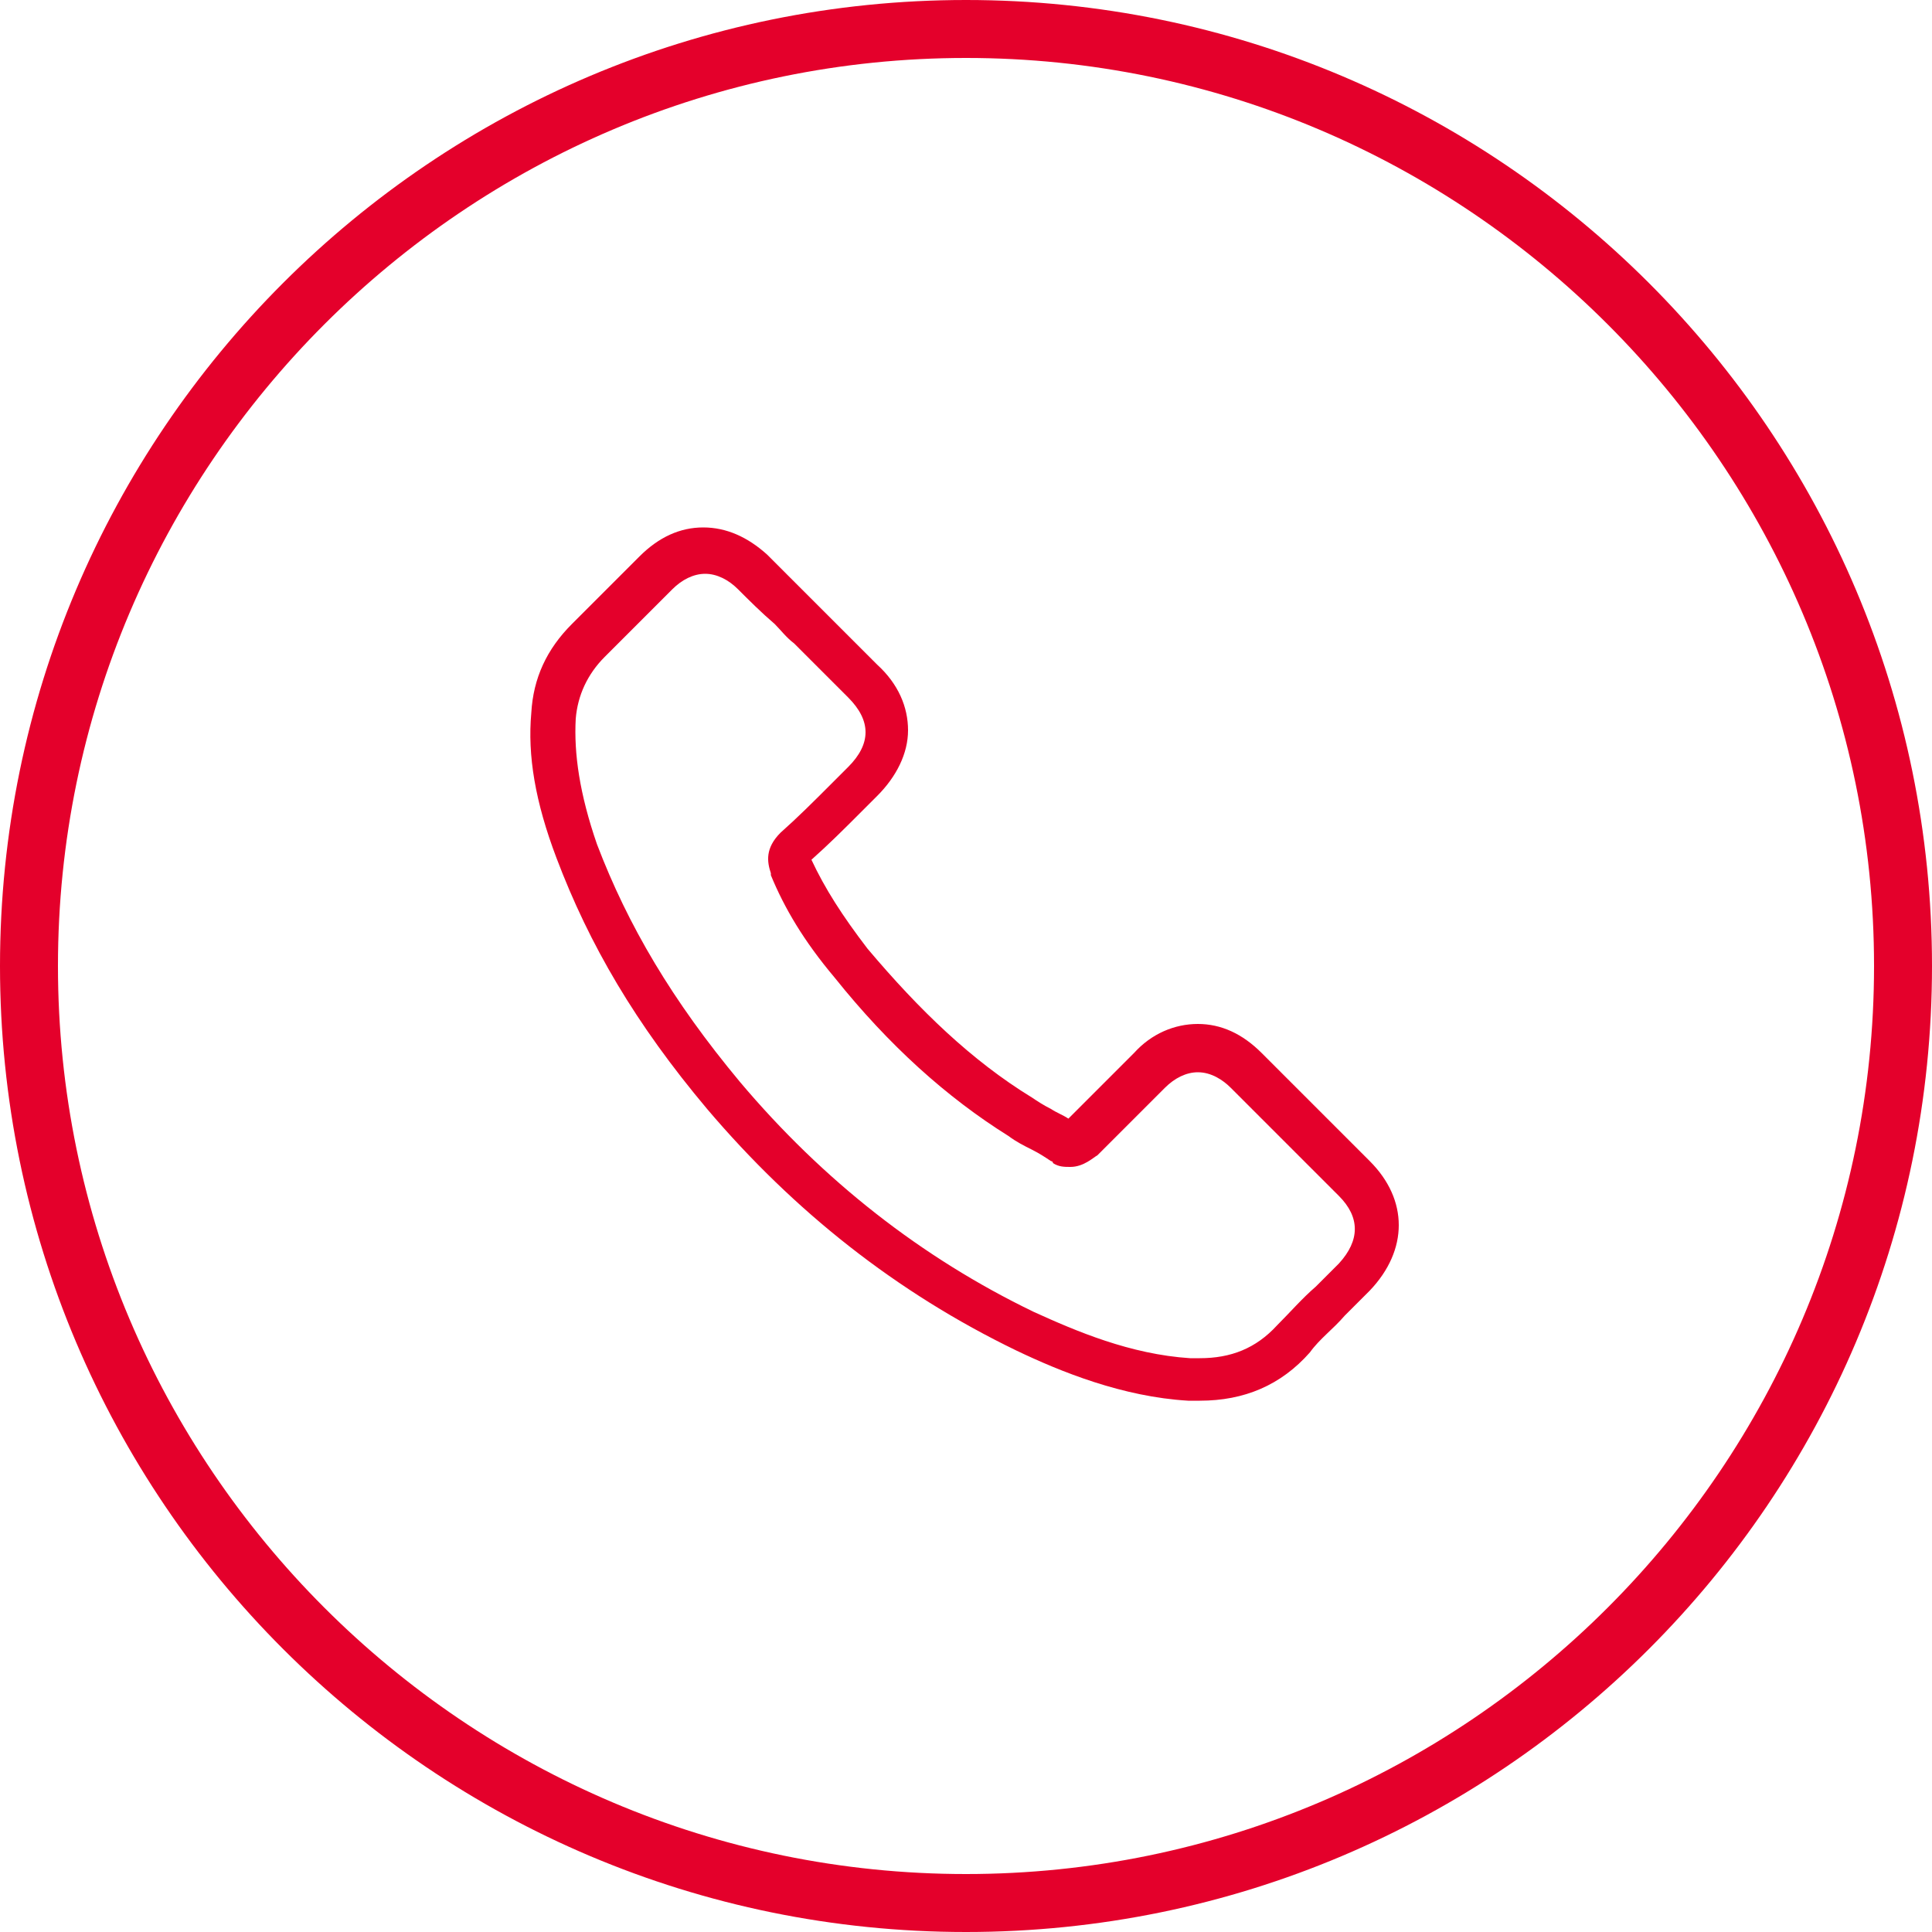
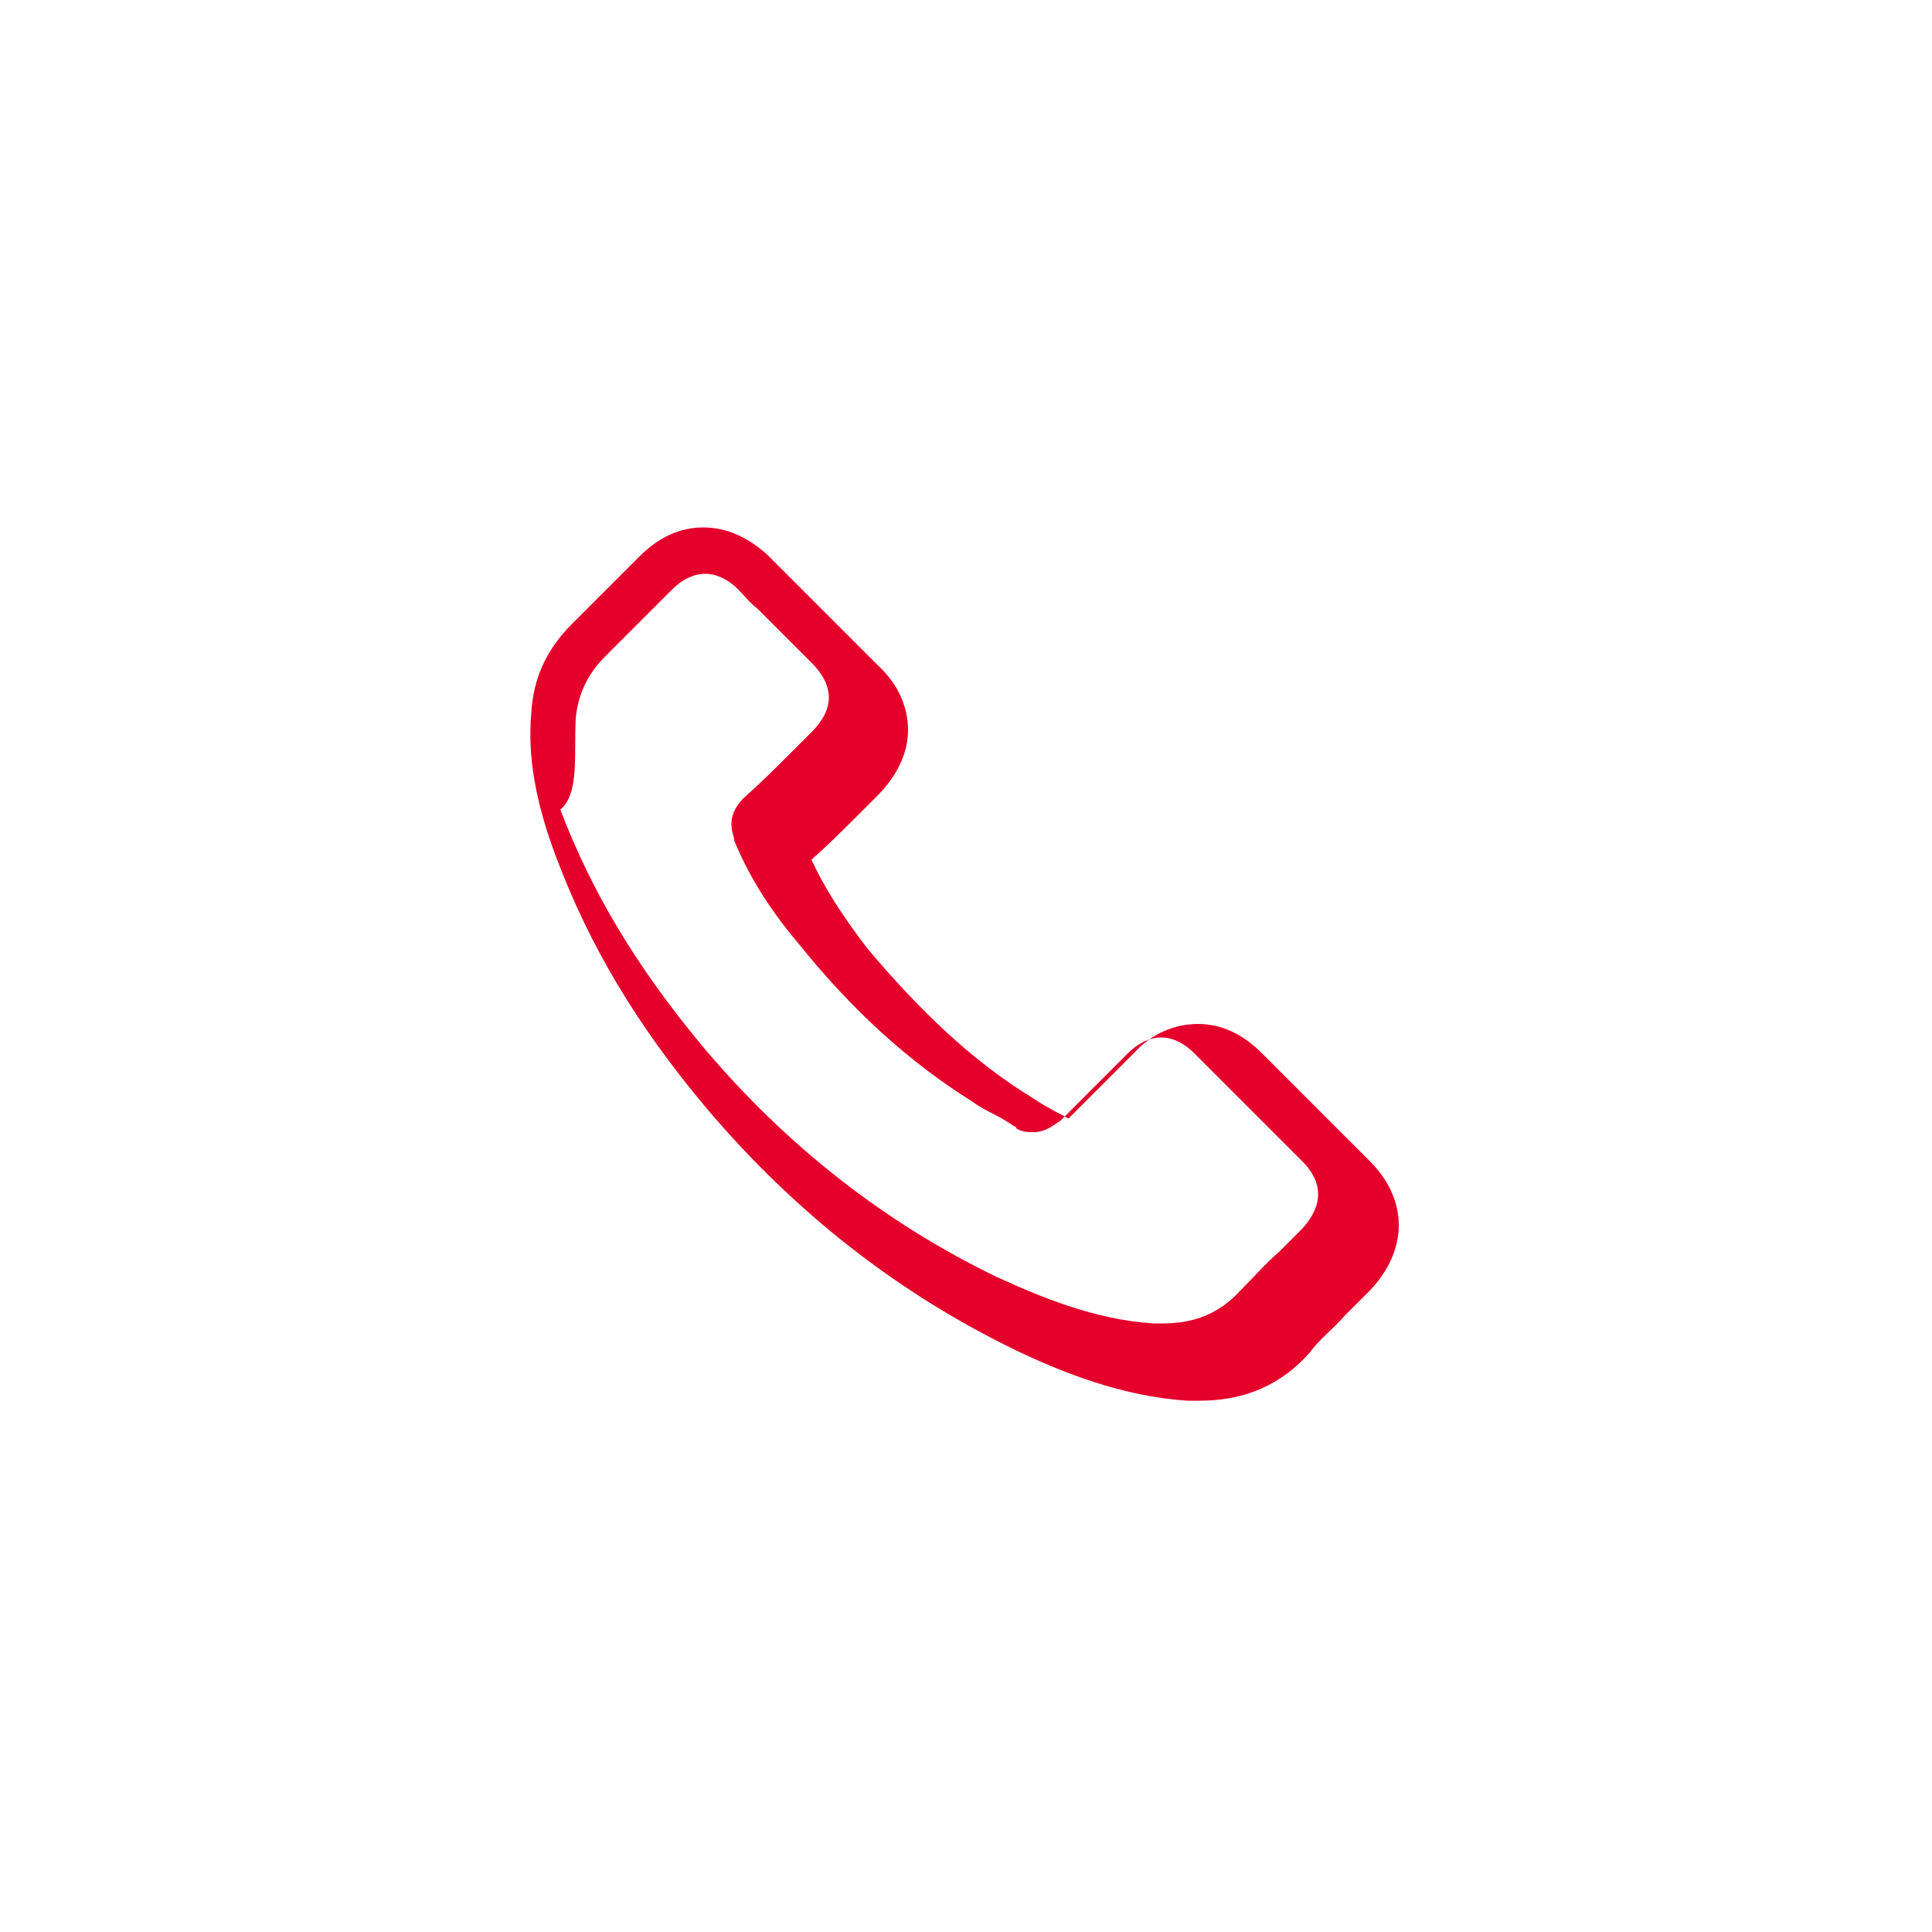
<svg xmlns="http://www.w3.org/2000/svg" id="Слой_1" x="0px" y="0px" width="100px" height="100px" viewBox="0 0 100 100" style="enable-background:new 0 0 100 100;" xml:space="preserve">
  <style type="text/css"> .st0{fill:#E4002B;} </style>
  <title>icons</title>
  <g>
-     <path class="st0" d="M50,3c25.9,0,47,21.1,47,47S75.9,97,50,97S3,75.9,3,50S24.1,3,50,3 M50,0C22.4,0,0,22.4,0,50s22.4,50,50,50 s50-22.4,50-50S77.6,0,50,0L50,0z" />
-   </g>
-   <path class="st0" d="M36.6,57.4c4.5,5.3,9.8,9.5,16,12.5c2.3,1.1,5.5,2.4,8.9,2.6c0.2,0,0.4,0,0.6,0c2.3,0,4.2-0.8,5.7-2.5l0,0 c0.5-0.7,1.2-1.2,1.8-1.9c0.4-0.4,0.9-0.9,1.3-1.3c2-2.1,2-4.7,0-6.7l-5.6-5.6c-1-1-2.1-1.5-3.3-1.5s-2.4,0.5-3.3,1.5l-3.4,3.4 c-0.3-0.2-0.6-0.3-0.9-0.5c-0.4-0.2-0.7-0.4-1-0.6c-3.1-1.9-5.8-4.5-8.5-7.7c-1.3-1.7-2.2-3.1-2.9-4.6c0.9-0.8,1.7-1.6,2.5-2.4 c0.3-0.3,0.6-0.6,0.9-0.9c1-1,1.6-2.2,1.6-3.4s-0.5-2.4-1.6-3.4l-2.8-2.8c-0.3-0.3-0.6-0.6-1-1c-0.6-0.6-1.3-1.3-1.9-1.9 c-1-0.9-2.1-1.4-3.3-1.4s-2.3,0.5-3.3,1.5l-3.5,3.5c-1.3,1.3-2,2.8-2.1,4.6c-0.2,2.2,0.2,4.6,1.3,7.5C30.5,48.9,32.9,53,36.6,57.4 L36.6,57.4z M29.8,37.2c0.1-1.2,0.6-2.3,1.5-3.2l3.5-3.5c0.5-0.5,1.1-0.8,1.7-0.8c0.6,0,1.2,0.3,1.7,0.8c0.6,0.6,1.2,1.2,1.9,1.8 c0.3,0.3,0.6,0.7,1,1l2.8,2.8c0.6,0.6,0.9,1.2,0.9,1.8s-0.3,1.2-0.9,1.8c-0.3,0.3-0.6,0.6-0.9,0.9c-0.9,0.9-1.7,1.7-2.6,2.5l0,0 c-0.8,0.8-0.7,1.5-0.5,2.1c0,0,0,0,0,0.1c0.7,1.7,1.7,3.4,3.3,5.3c2.8,3.5,5.8,6.2,9,8.2c0.4,0.3,0.8,0.5,1.2,0.7s0.7,0.4,1,0.6 c0,0,0.1,0,0.1,0.1c0.3,0.2,0.6,0.2,0.9,0.2c0.7,0,1.2-0.5,1.4-0.6l3.5-3.5c0.5-0.5,1.1-0.8,1.7-0.8c0.7,0,1.3,0.4,1.7,0.8l5.6,5.6 c1.1,1.1,1.1,2.3,0,3.5c-0.4,0.4-0.8,0.8-1.2,1.2c-0.7,0.6-1.3,1.3-2,2c-1.1,1.2-2.4,1.7-4,1.7c-0.2,0-0.3,0-0.5,0 c-3.1-0.2-5.9-1.4-8.1-2.4c-5.8-2.8-10.9-6.8-15.2-11.9c-3.5-4.2-5.8-8.1-7.4-12.3C30,41.1,29.7,39,29.8,37.2L29.8,37.2z" />
+     </g>
+   <path class="st0" d="M36.6,57.4c4.5,5.3,9.8,9.5,16,12.5c2.3,1.1,5.5,2.4,8.9,2.6c0.2,0,0.4,0,0.6,0c2.3,0,4.2-0.8,5.7-2.5l0,0 c0.5-0.7,1.2-1.2,1.8-1.9c0.4-0.4,0.9-0.9,1.3-1.3c2-2.1,2-4.7,0-6.7l-5.6-5.6c-1-1-2.1-1.5-3.3-1.5s-2.4,0.5-3.3,1.5l-3.4,3.4 c-0.3-0.2-0.6-0.3-0.9-0.5c-0.4-0.2-0.7-0.4-1-0.6c-3.1-1.9-5.8-4.5-8.5-7.7c-1.3-1.7-2.2-3.1-2.9-4.6c0.9-0.8,1.7-1.6,2.5-2.4 c0.3-0.3,0.6-0.6,0.9-0.9c1-1,1.6-2.2,1.6-3.4s-0.5-2.4-1.6-3.4l-2.8-2.8c-0.3-0.3-0.6-0.6-1-1c-0.6-0.6-1.3-1.3-1.9-1.9 c-1-0.9-2.1-1.4-3.3-1.4s-2.3,0.5-3.3,1.5l-3.5,3.5c-1.3,1.3-2,2.8-2.1,4.6c-0.2,2.2,0.2,4.6,1.3,7.5C30.5,48.9,32.9,53,36.6,57.4 L36.6,57.4z M29.8,37.2c0.1-1.2,0.6-2.3,1.5-3.2l3.5-3.5c0.5-0.5,1.1-0.8,1.7-0.8c0.6,0,1.2,0.3,1.7,0.8c0.3,0.3,0.6,0.7,1,1l2.8,2.8c0.6,0.6,0.9,1.2,0.9,1.8s-0.3,1.2-0.9,1.8c-0.3,0.3-0.6,0.6-0.9,0.9c-0.9,0.9-1.7,1.7-2.6,2.5l0,0 c-0.8,0.8-0.7,1.5-0.5,2.1c0,0,0,0,0,0.1c0.7,1.7,1.7,3.4,3.3,5.3c2.8,3.5,5.8,6.2,9,8.2c0.4,0.3,0.8,0.5,1.2,0.7s0.7,0.4,1,0.6 c0,0,0.1,0,0.1,0.1c0.3,0.2,0.6,0.2,0.9,0.2c0.7,0,1.2-0.5,1.4-0.6l3.5-3.5c0.5-0.5,1.1-0.8,1.7-0.8c0.7,0,1.3,0.4,1.7,0.8l5.6,5.6 c1.1,1.1,1.1,2.3,0,3.5c-0.4,0.4-0.8,0.8-1.2,1.2c-0.7,0.6-1.3,1.3-2,2c-1.1,1.2-2.4,1.7-4,1.7c-0.2,0-0.3,0-0.5,0 c-3.1-0.2-5.9-1.4-8.1-2.4c-5.8-2.8-10.9-6.8-15.2-11.9c-3.5-4.2-5.8-8.1-7.4-12.3C30,41.1,29.7,39,29.8,37.2L29.8,37.2z" />
</svg>